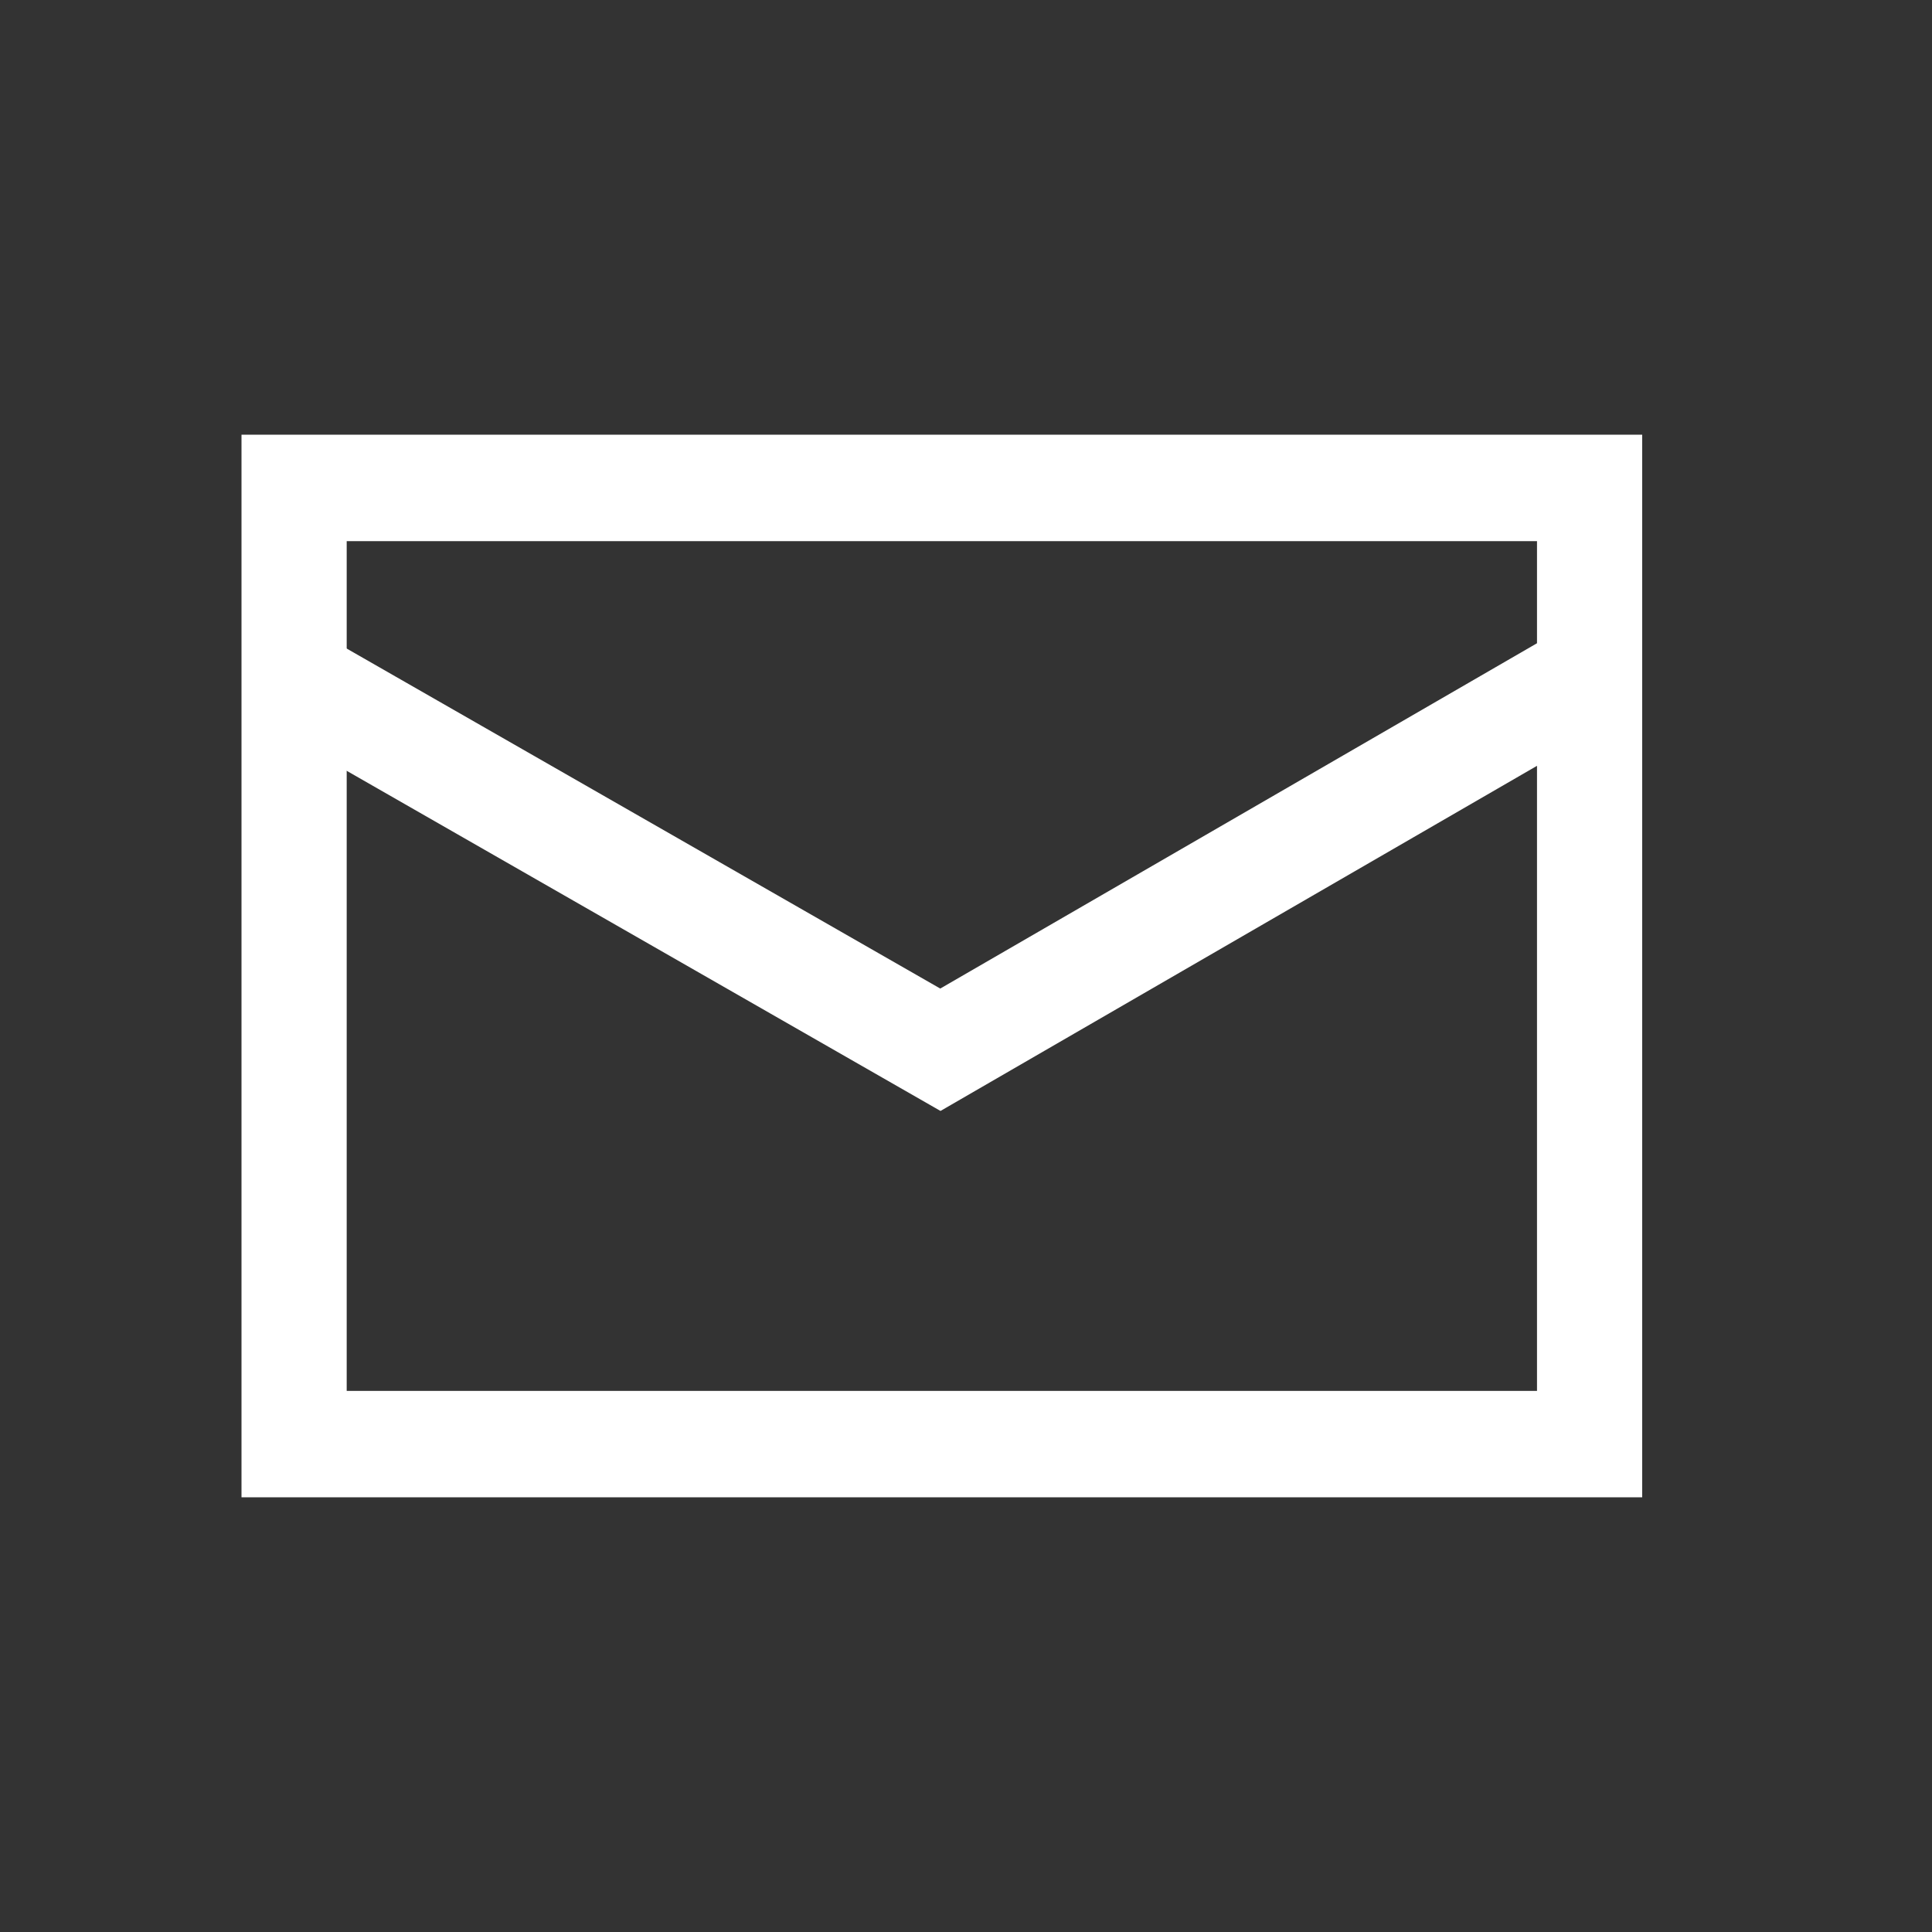
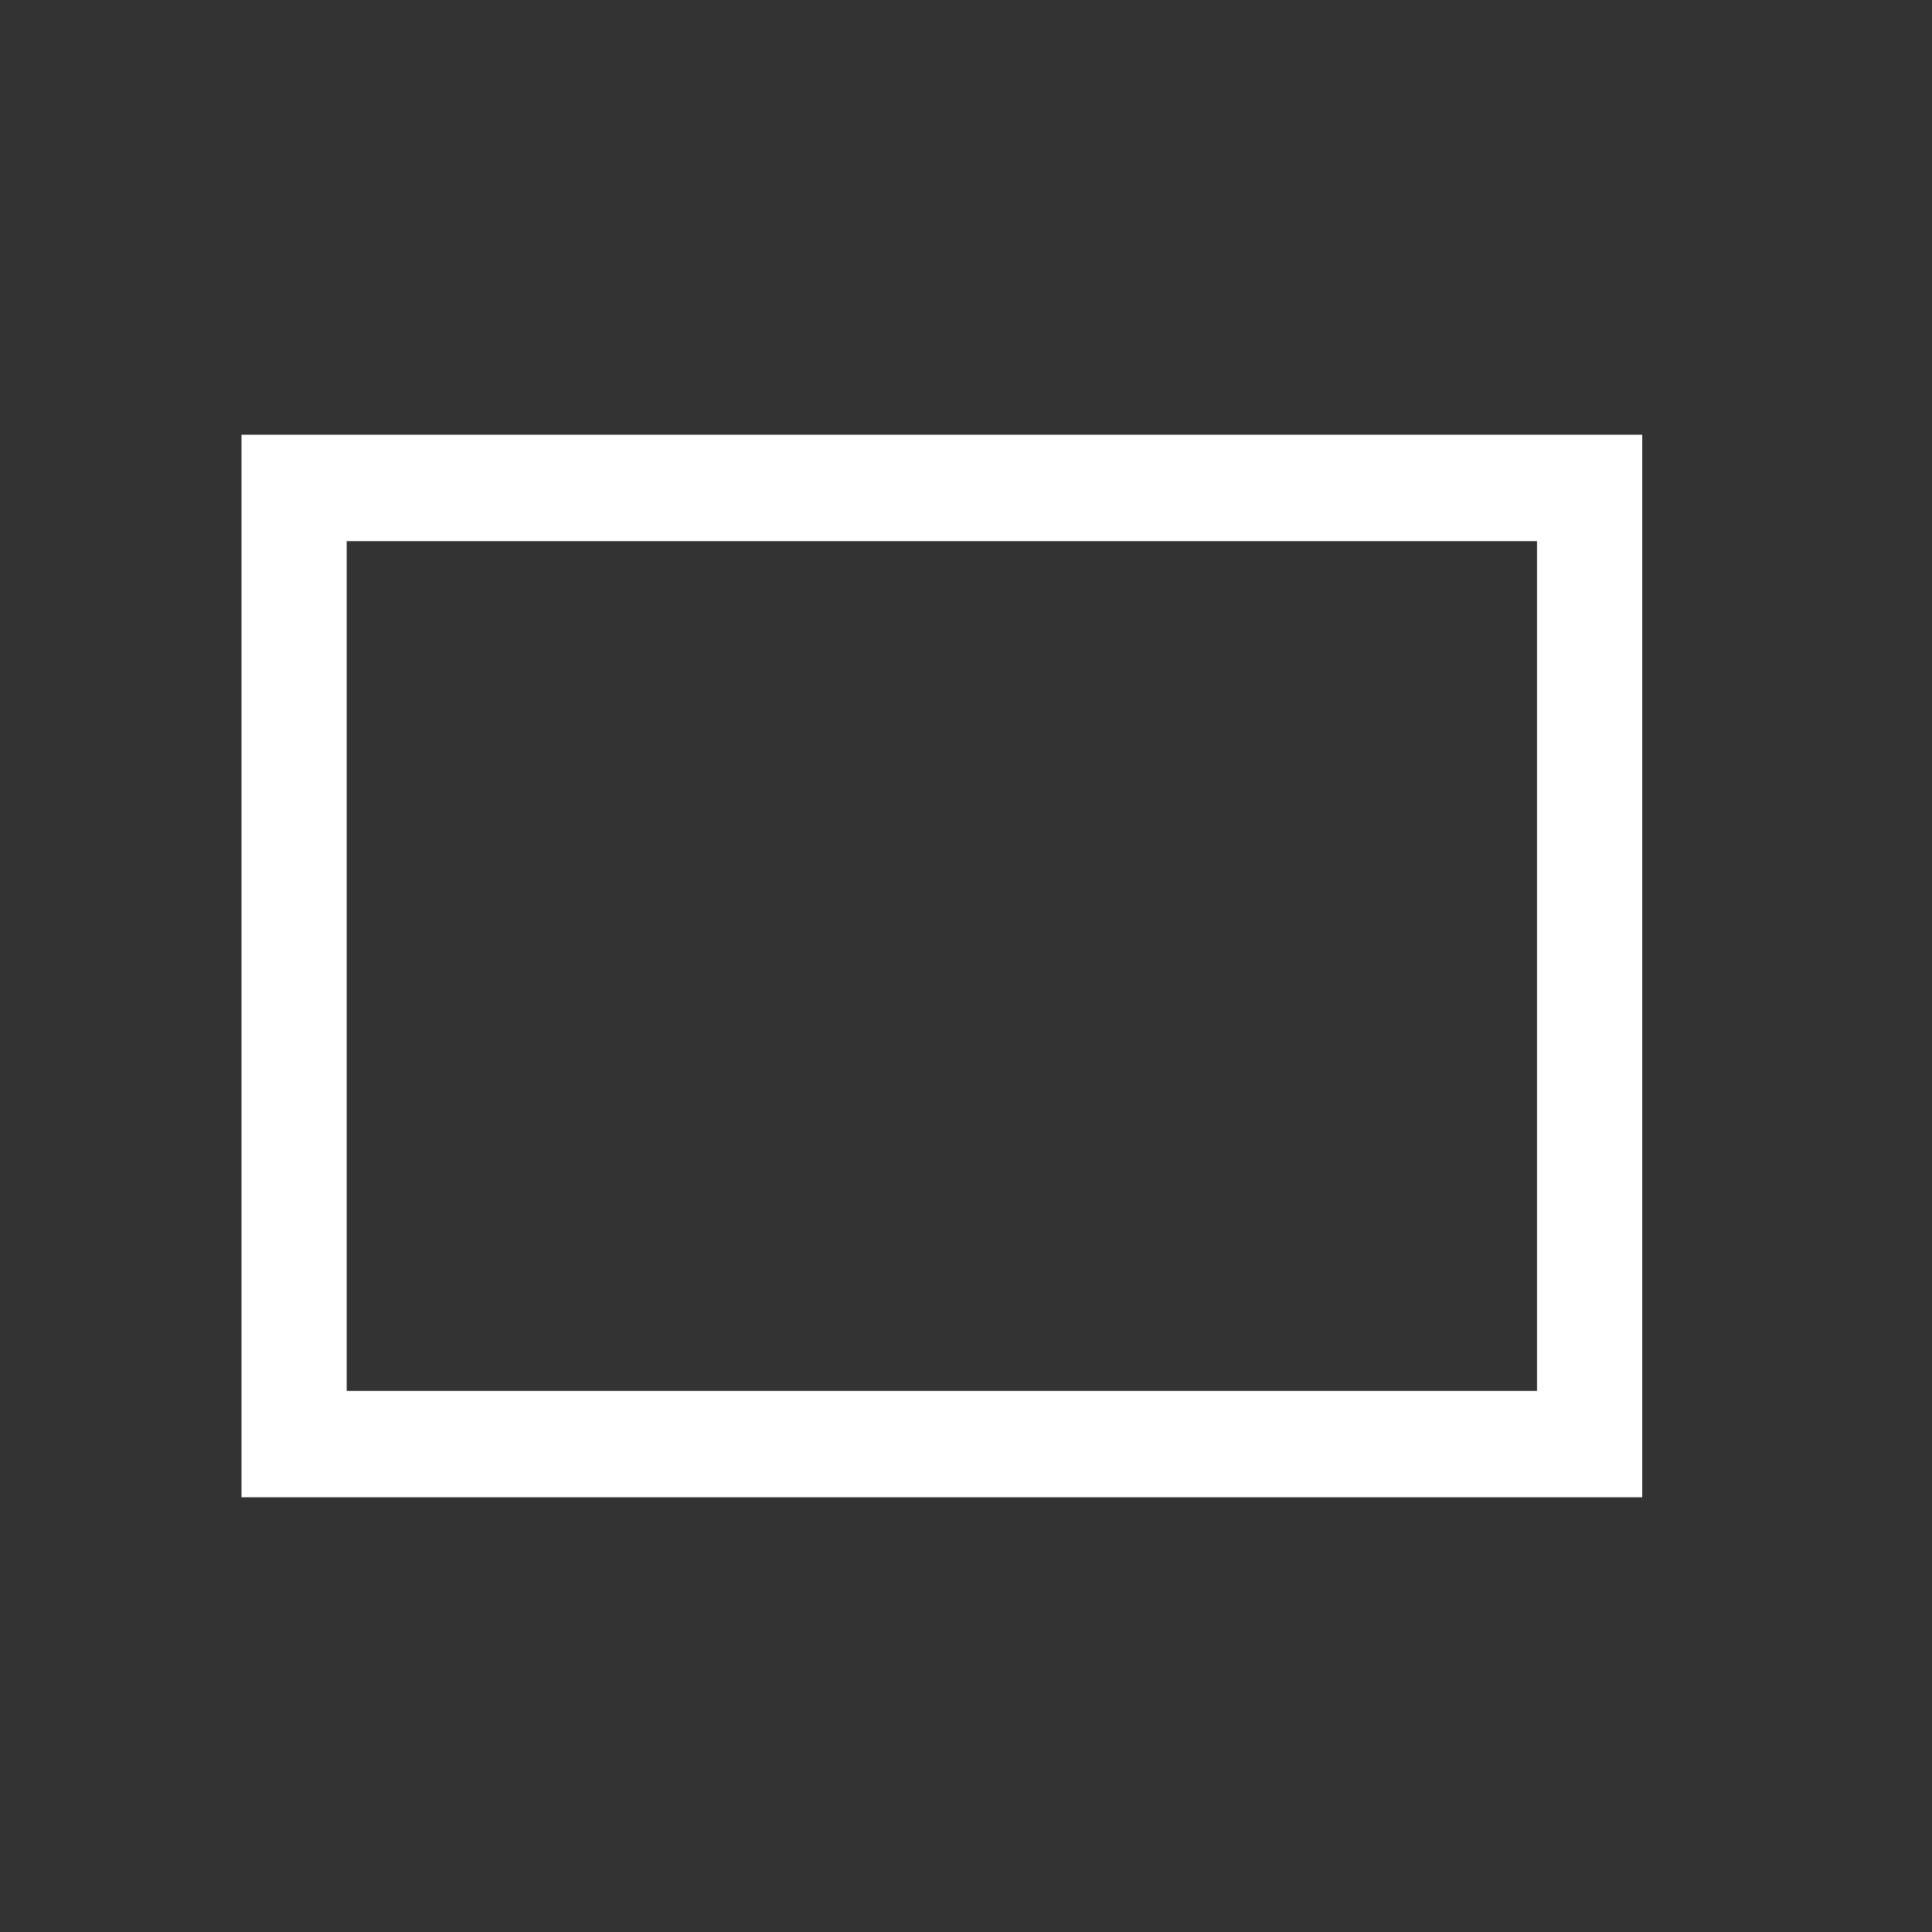
<svg xmlns="http://www.w3.org/2000/svg" width="40" height="40" viewBox="0 0 40 40" fill="none">
  <rect x="0" y="0" width="40" height="40" fill="#333333" stroke="none" />
  <path d="M34 31H5V9H34V31ZM7.178 28.797H31.822V11.204H7.178V28.797Z" fill="white" />
-   <path d="M19.472 23.001L5.553 15.028L6.625 13.111L19.467 20.467L32.179 13.111L33.259 15.024L19.472 23.001Z" fill="white" />
</svg>